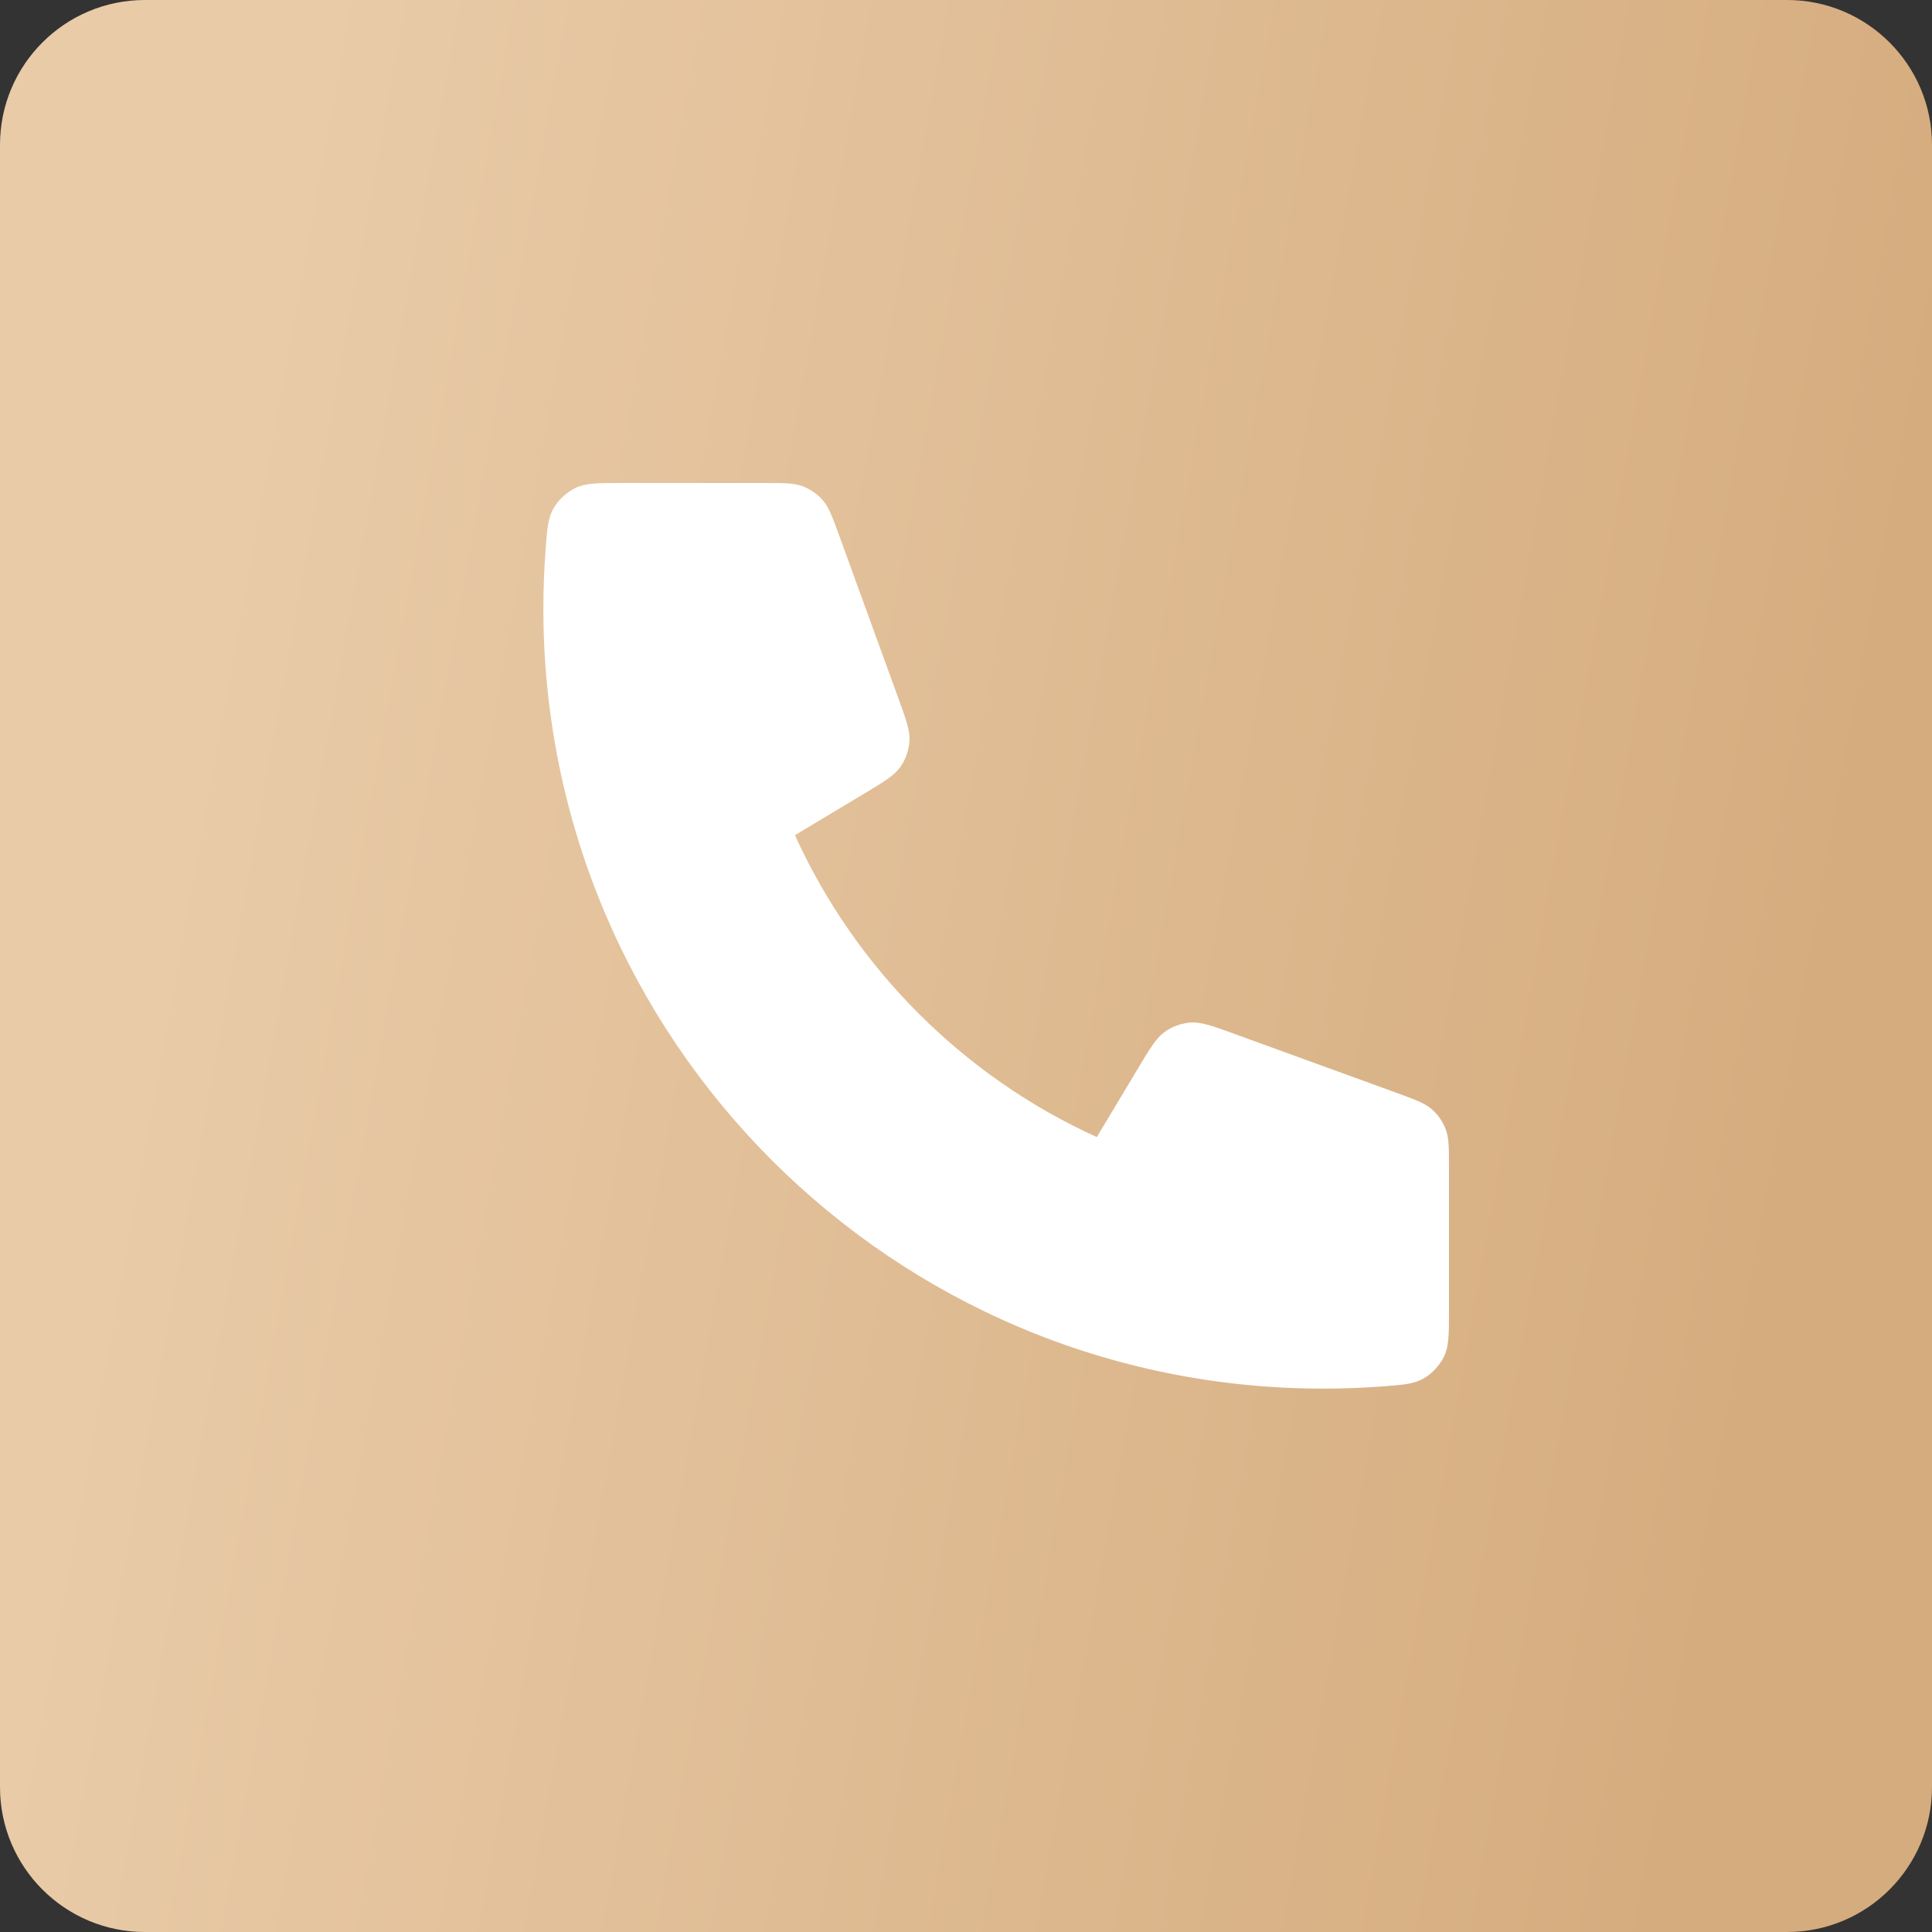
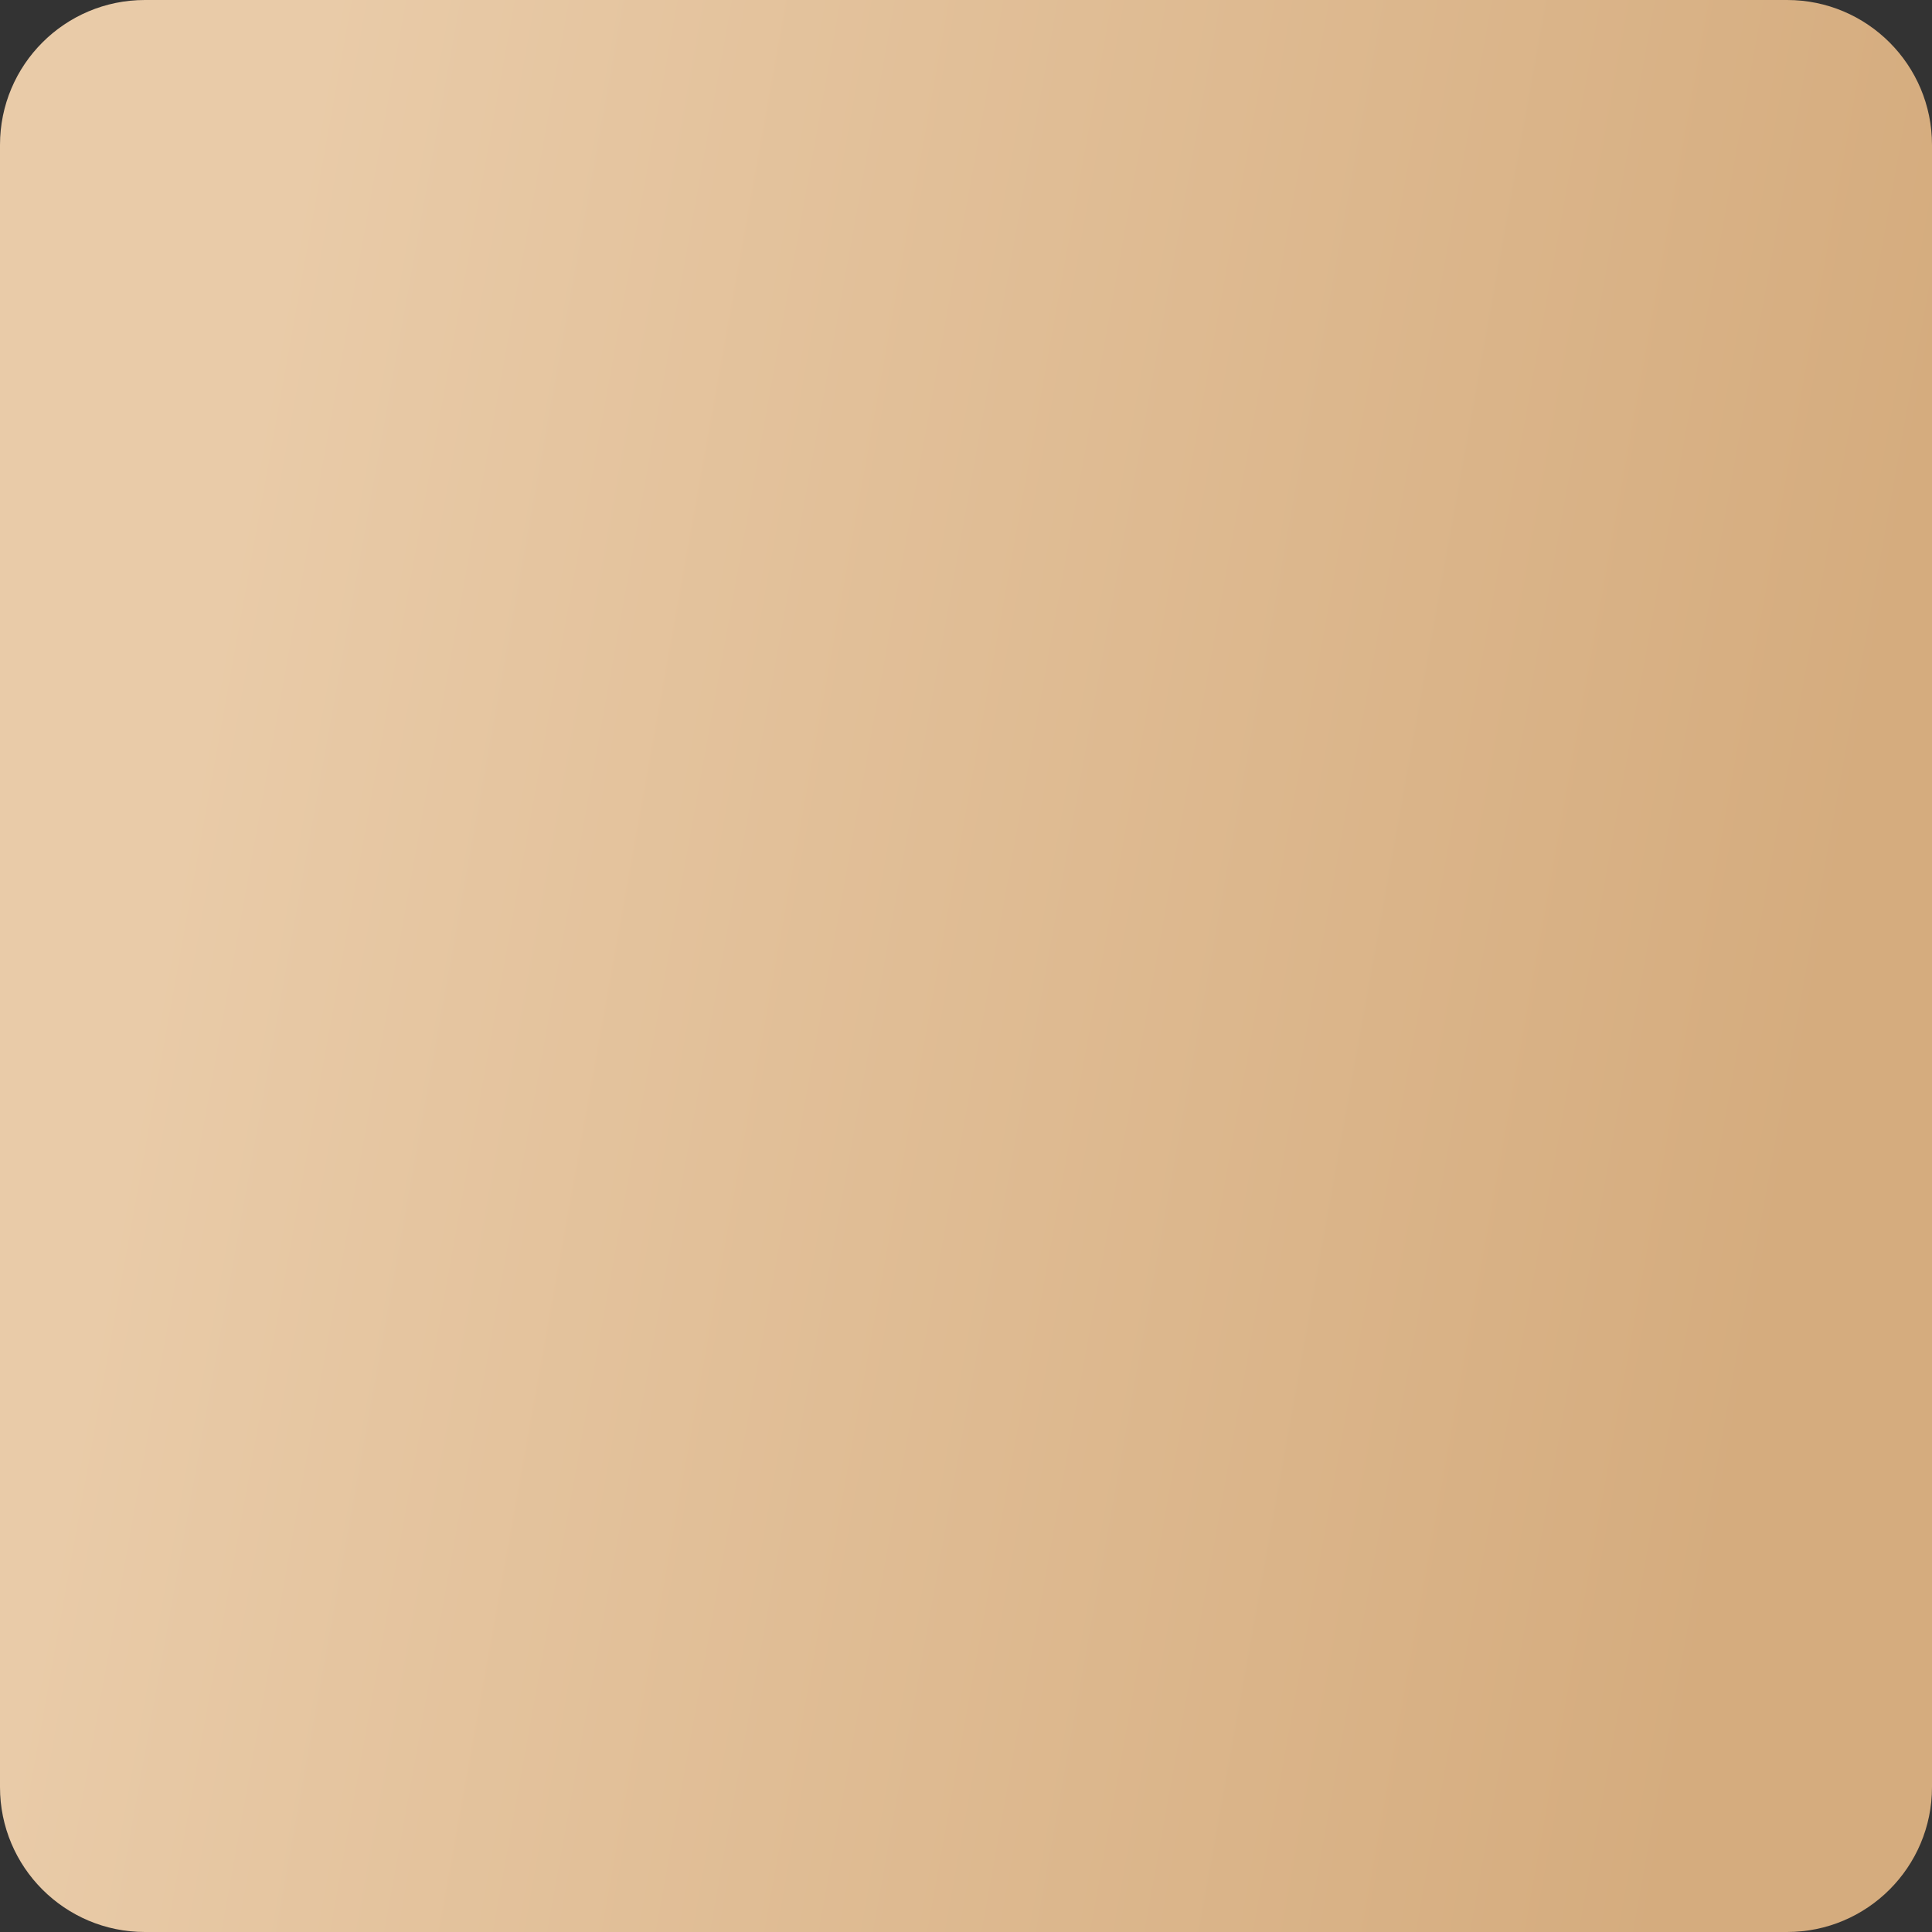
<svg xmlns="http://www.w3.org/2000/svg" width="128" height="128" viewBox="0 0 128 128" fill="none">
  <rect x="0" y="0" width="128" height="128" fill="#333333" stroke="none" />
-   <path d="M0 9.6C0 4.298 4.298 0 9.6 0H118.4C123.702 0 128 4.298 128 9.6V118.4C128 123.702 123.702 128 118.4 128H9.6C4.298 128 0 123.702 0 118.4V9.6Z" fill="url(#paint0_linear_279_11)" />
-   <path d="M36 40.333C36 68.868 59.132 92 87.667 92C88.954 92 90.231 91.953 91.494 91.86C92.945 91.754 93.67 91.701 94.33 91.321C94.877 91.006 95.395 90.448 95.669 89.88C96 89.194 96 88.394 96 86.793V77.402C96 76.056 96 75.383 95.778 74.807C95.583 74.297 95.265 73.843 94.853 73.485C94.387 73.08 93.754 72.85 92.489 72.39L81.8 68.503C80.328 67.968 79.593 67.7 78.894 67.746C78.279 67.786 77.686 67.996 77.183 68.353C76.612 68.757 76.21 69.428 75.404 70.771L72.667 75.333C63.834 71.333 56.673 64.163 52.667 55.333L57.229 52.596C58.572 51.79 59.243 51.388 59.647 50.817C60.004 50.314 60.214 49.721 60.254 49.106C60.3 48.408 60.032 47.672 59.497 46.2L55.61 35.511C55.15 34.246 54.92 33.613 54.515 33.147C54.157 32.735 53.703 32.417 53.193 32.221C52.617 32 51.944 32 50.598 32H41.207C39.606 32 38.806 32 38.12 32.331C37.552 32.605 36.994 33.123 36.679 33.67C36.299 34.33 36.246 35.055 36.14 36.506C36.047 37.77 36 39.046 36 40.333Z" fill="white" />
+   <path d="M0 9.6C0 4.298 4.298 0 9.6 0H118.4C123.702 0 128 4.298 128 9.6V118.4C128 123.702 123.702 128 118.4 128H9.6C4.298 128 0 123.702 0 118.4V9.6" fill="url(#paint0_linear_279_11)" />
  <defs>
    <linearGradient id="paint0_linear_279_11" x1="109.975" y1="128" x2="1.982" y2="108.558" gradientUnits="userSpaceOnUse">
      <stop stop-color="#D5AC7E" />
      <stop offset="1" stop-color="#E9CBA8" />
    </linearGradient>
  </defs>
</svg>